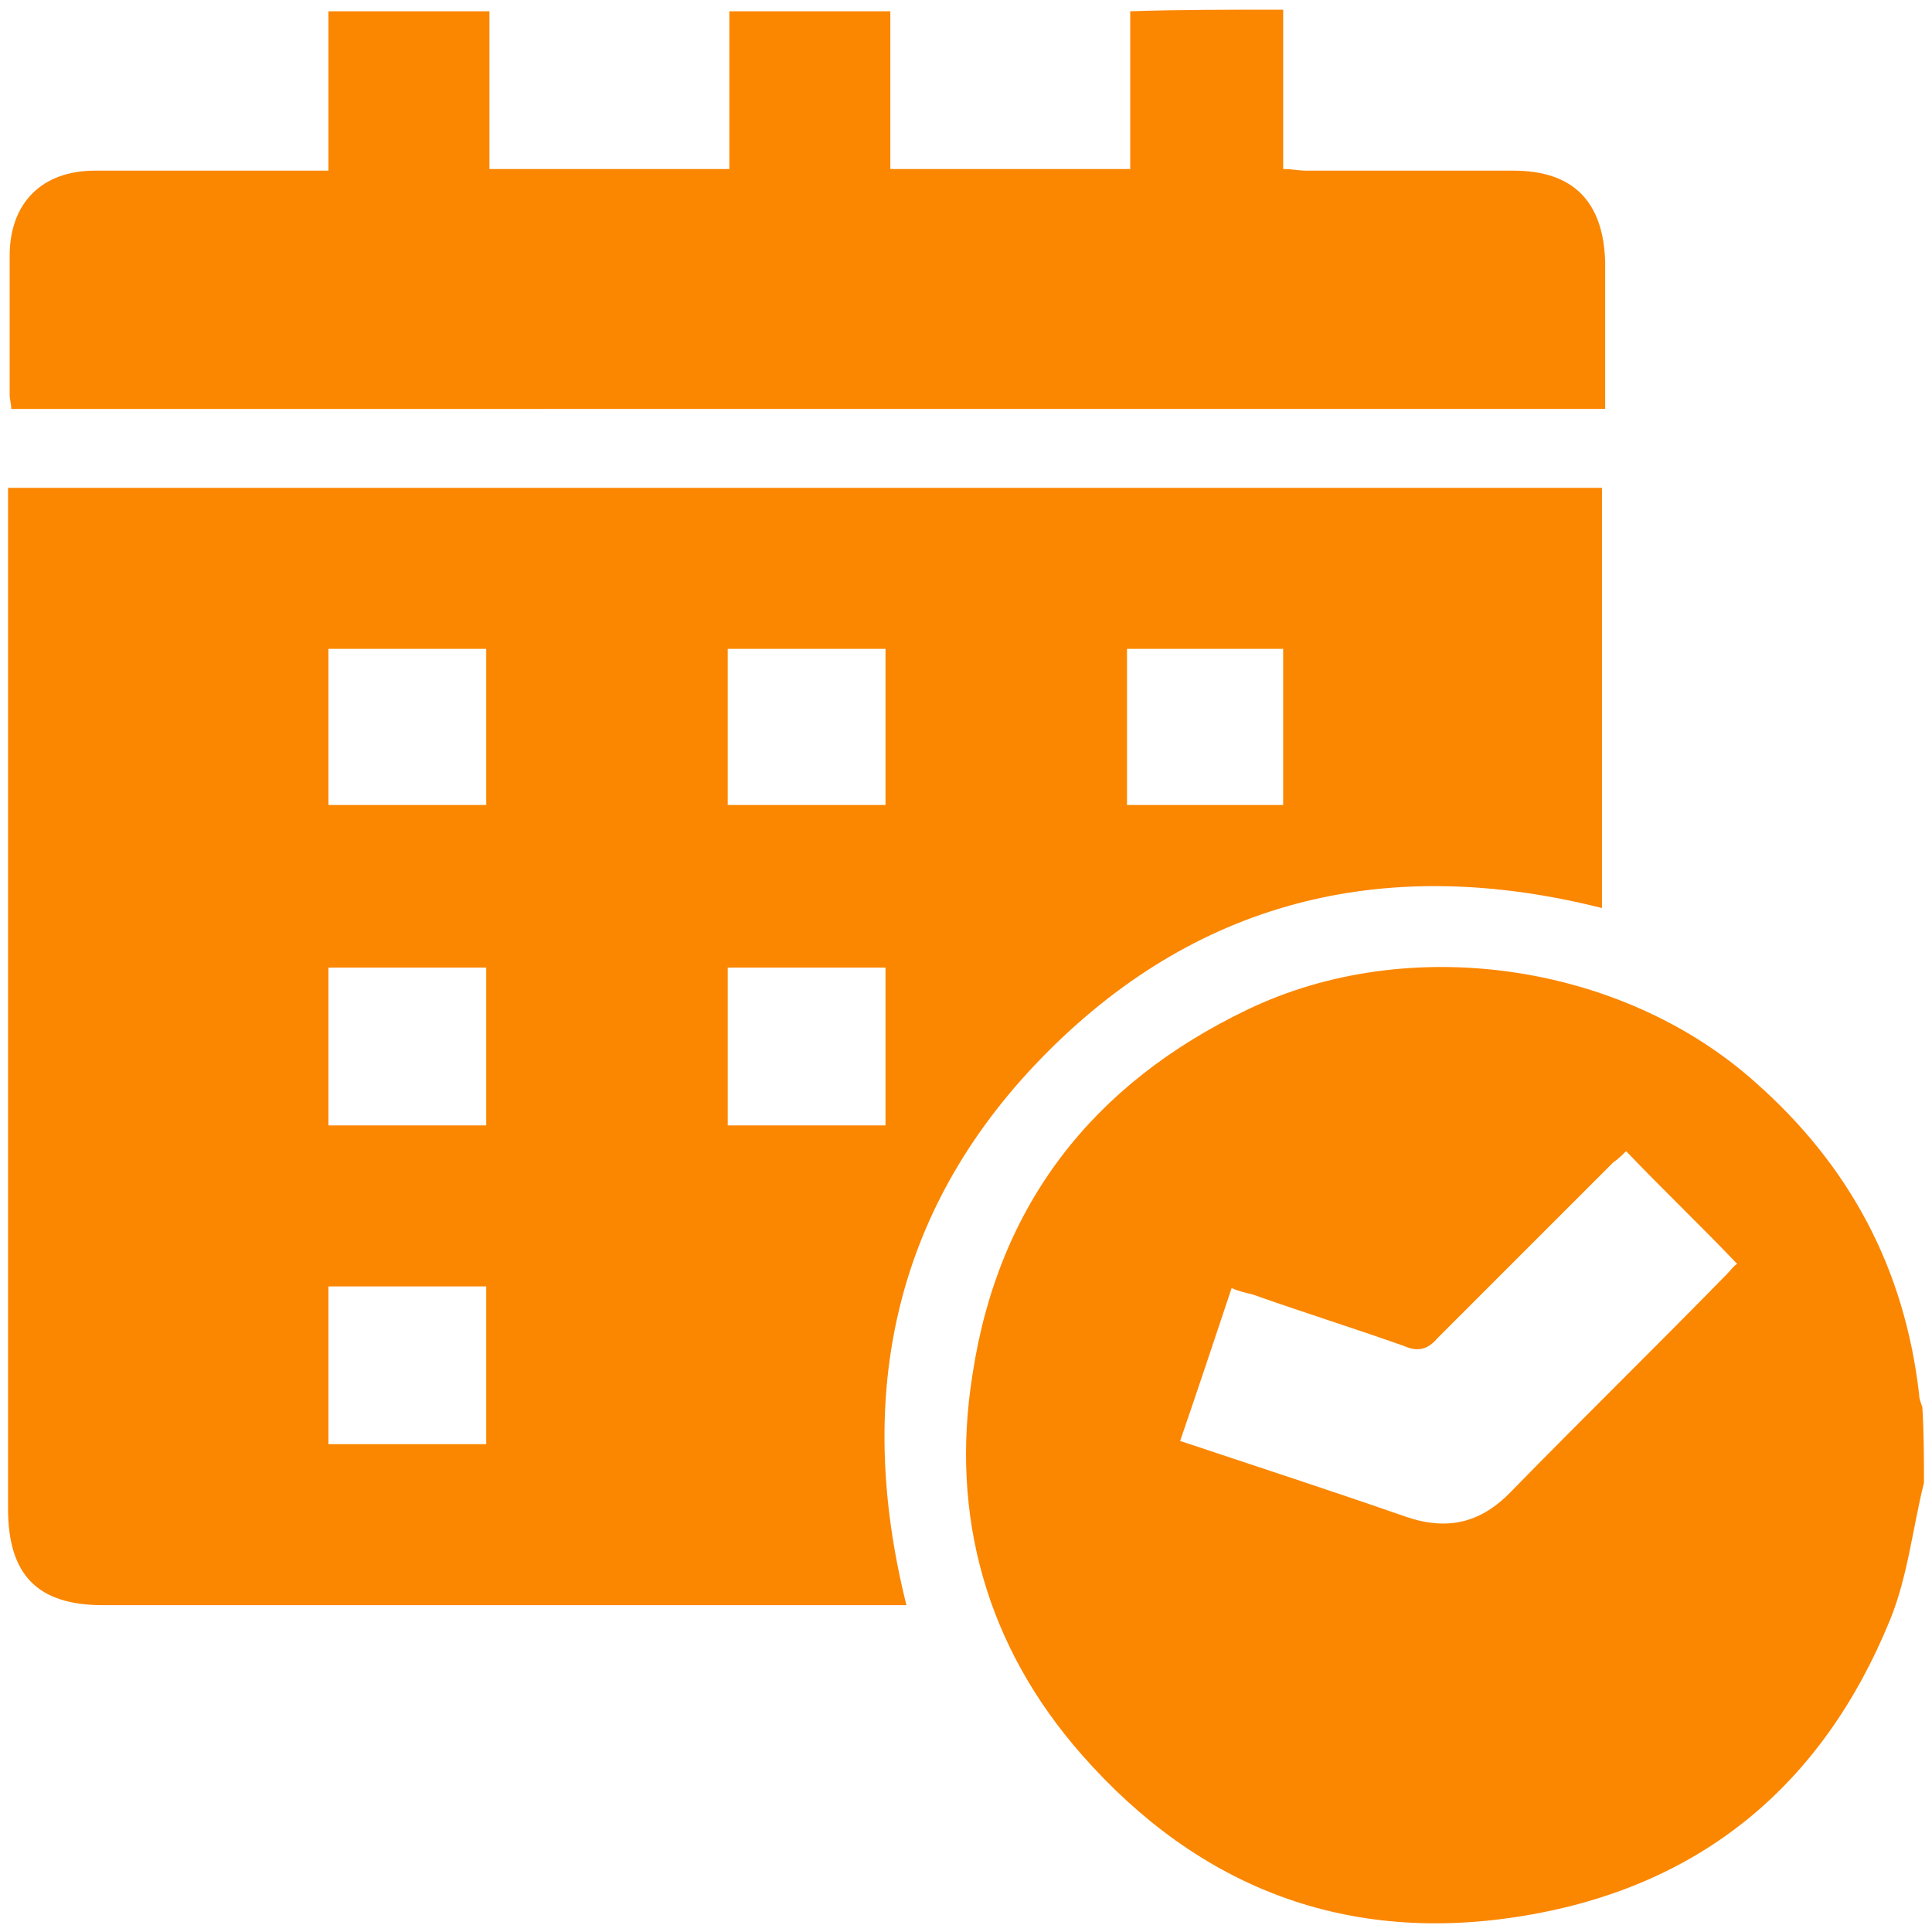
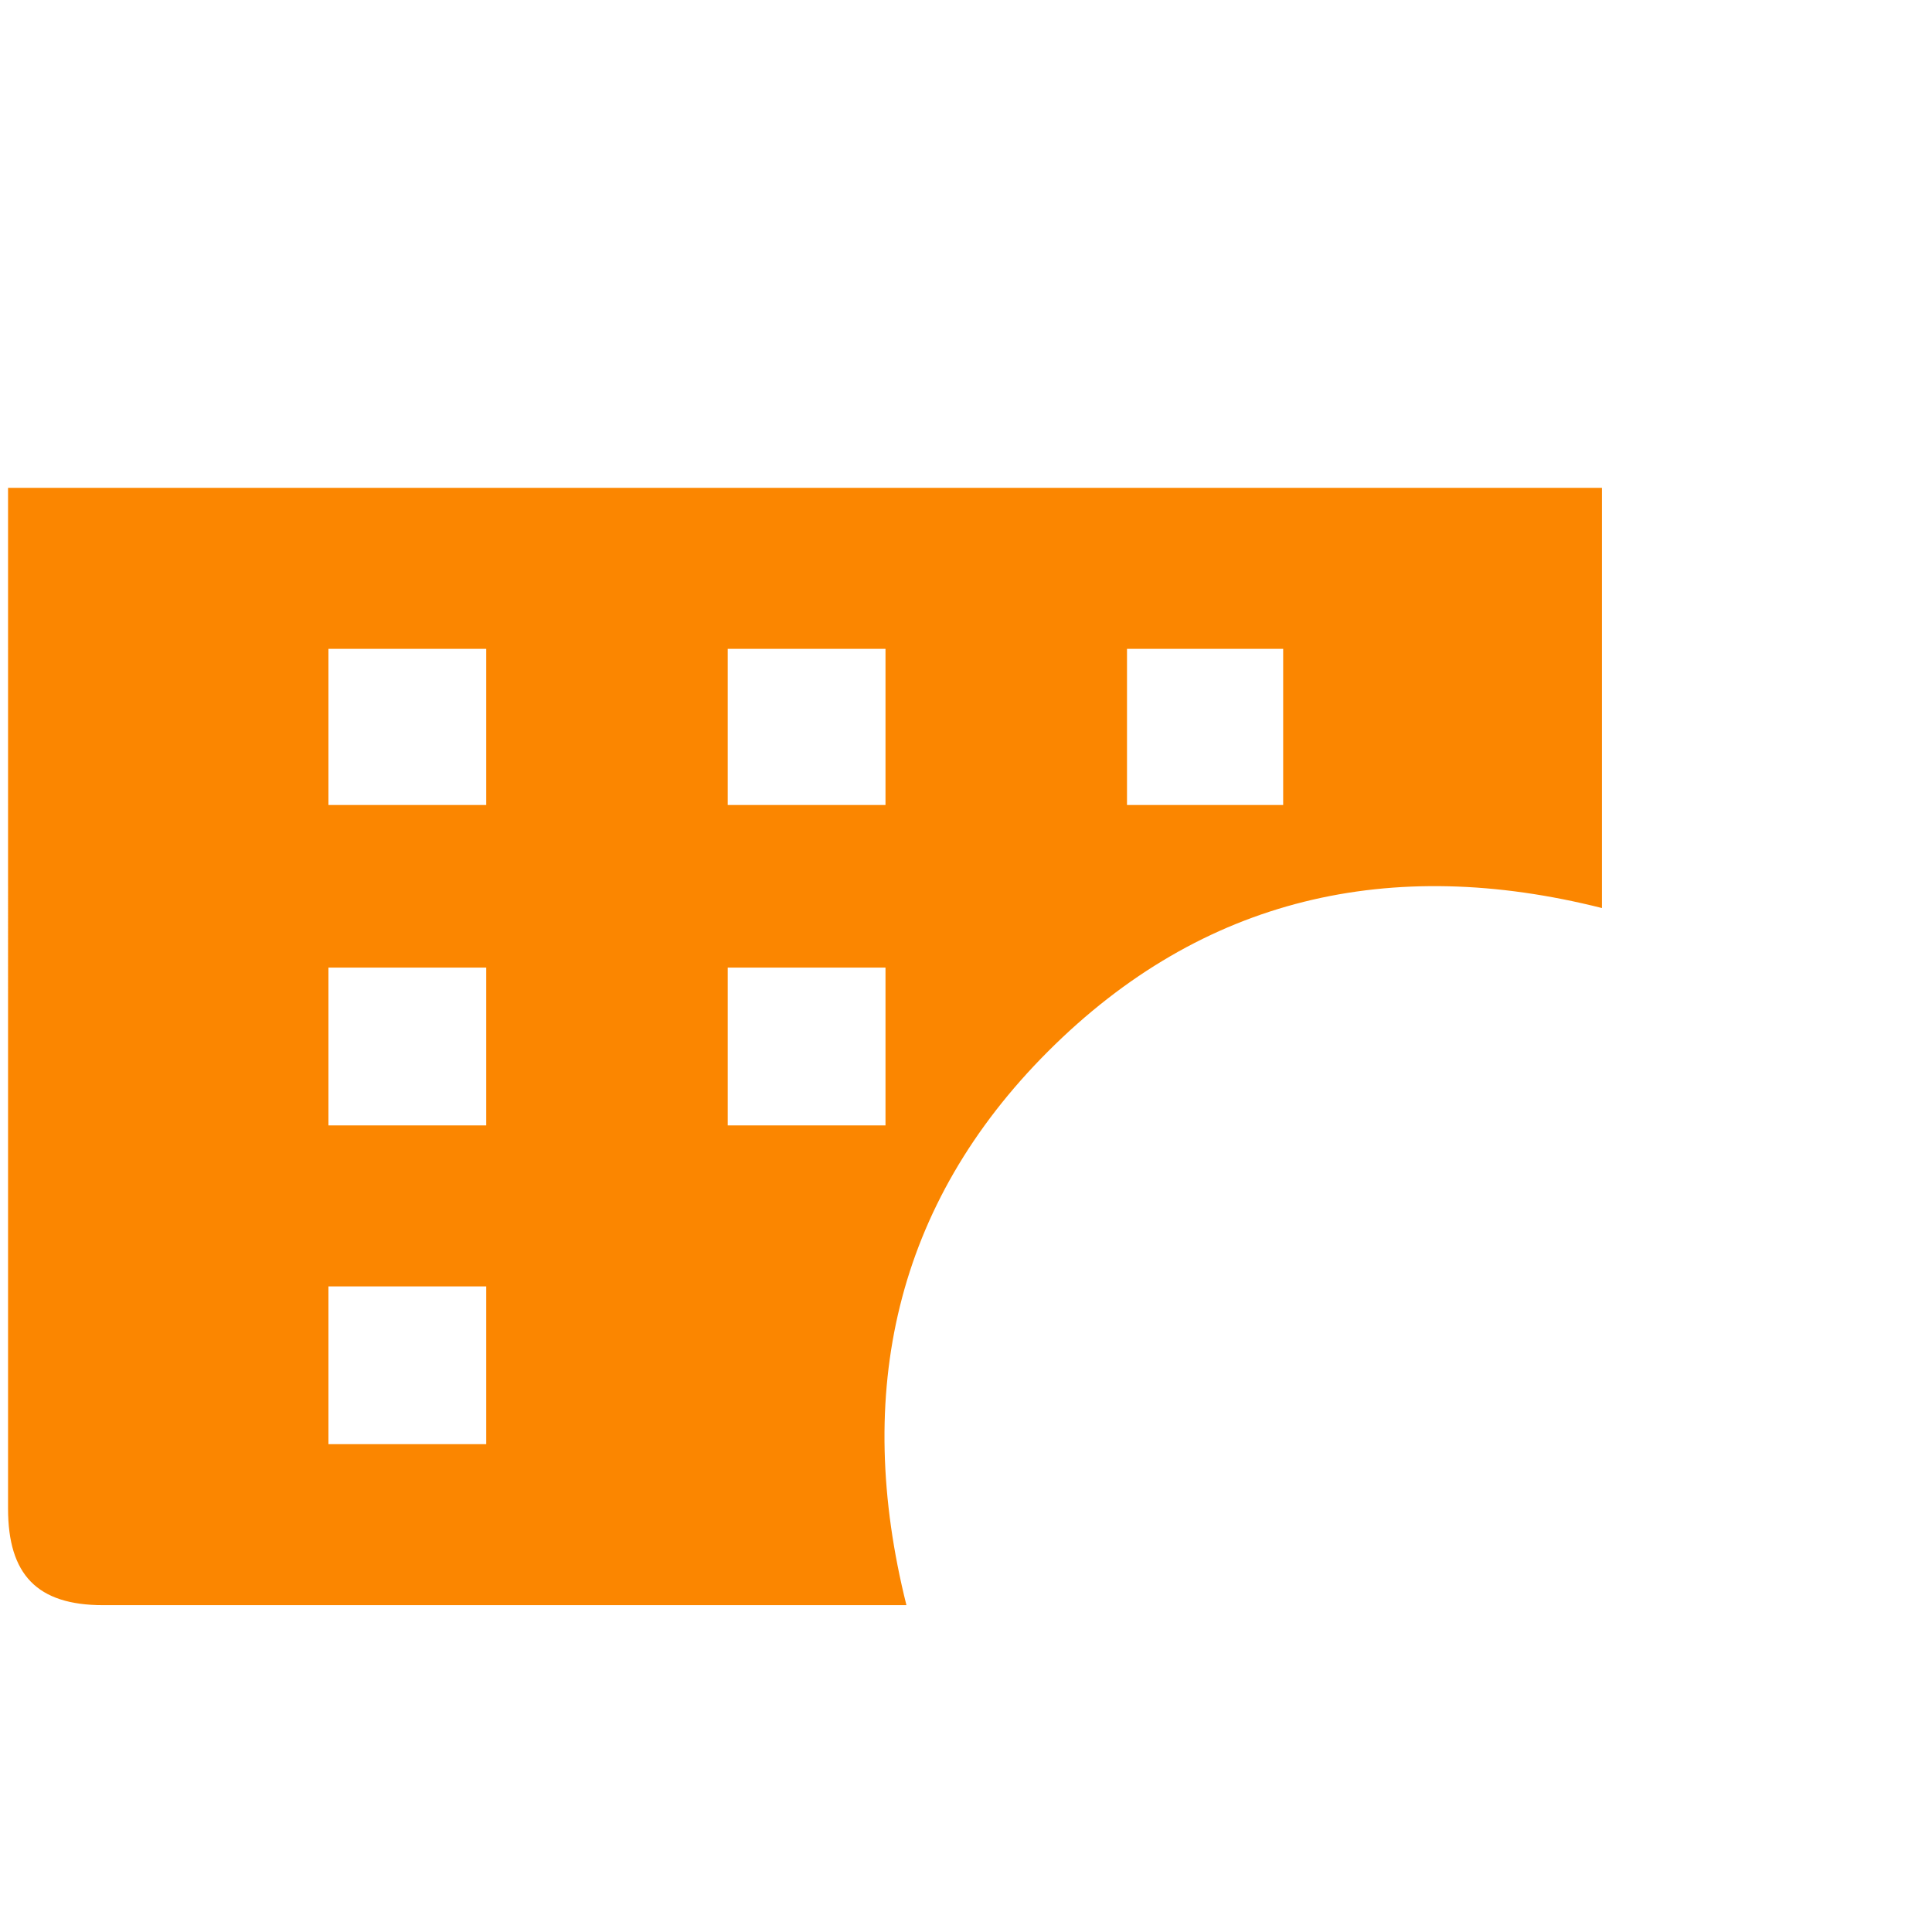
<svg xmlns="http://www.w3.org/2000/svg" version="1.1" id="Layer_1" x="0" y="0" viewBox="0 0 120 120" style="enable-background:new 0 0 120 120" xml:space="preserve">
  <style>.st0{fill:#fb8600}</style>
-   <path class="st0" d="M119.5 92.1c-.7 2.8-1 5.8-2.1 8.5-4.2 10.3-11.8 16.6-22.8 18.4-10.9 1.8-20.1-1.7-27.4-10-5.9-6.7-8.2-14.8-6.8-23.6 1.6-10.6 7.5-18.1 17.1-22.7 10-4.8 23.2-2.9 31.5 4.5 5.9 5.2 9.3 11.6 10.2 19.4 0 .3.1.5.2.8.1 1.6.1 3.1.1 4.7zm-46.2-2.6c4.8 1.6 9.4 3.1 14 4.7 2.6.9 4.7.4 6.6-1.6 4.4-4.5 8.9-8.9 13.3-13.4.3-.3.5-.6.7-.7-2.3-2.4-4.6-4.6-6.9-7-.2.2-.5.5-.8.7L89.3 83.1c-.6.7-1.2.9-2.1.5-3.1-1.1-6.3-2.1-9.4-3.2-.4-.1-.9-.2-1.3-.4-1.1 3.3-2.1 6.3-3.2 9.5zM79.7.6v9.9c.6 0 1 .1 1.4.1H94c3.7 0 5.6 1.9 5.7 5.7v9.1H.7c0-.3-.1-.6-.1-.9v-8.6c0-3.3 2-5.3 5.3-5.3h14.5V.7h10v9.8h14.9V.7h10v9.8h14.9V.7c3-.1 6.3-.1 9.5-.1z" />
  <path class="st0" d="M.5 30.3h99v26.1c-13.1-3.3-24.8-.7-34.4 8.9-9.5 9.5-12.1 21.2-8.8 34.4H6.4c-4.1 0-5.9-1.9-5.9-6V30.3zm29.7 29.8h-9.8v9.8h9.8v-9.8zm15 0v9.8H55v-9.8h-9.8zM20.4 89.7h9.8v-9.8h-9.8v9.8zM30.2 50v-9.7h-9.8V50h9.8zM55 40.3h-9.8V50H55v-9.7zM70 50h9.7v-9.7H70V50z" />
</svg>